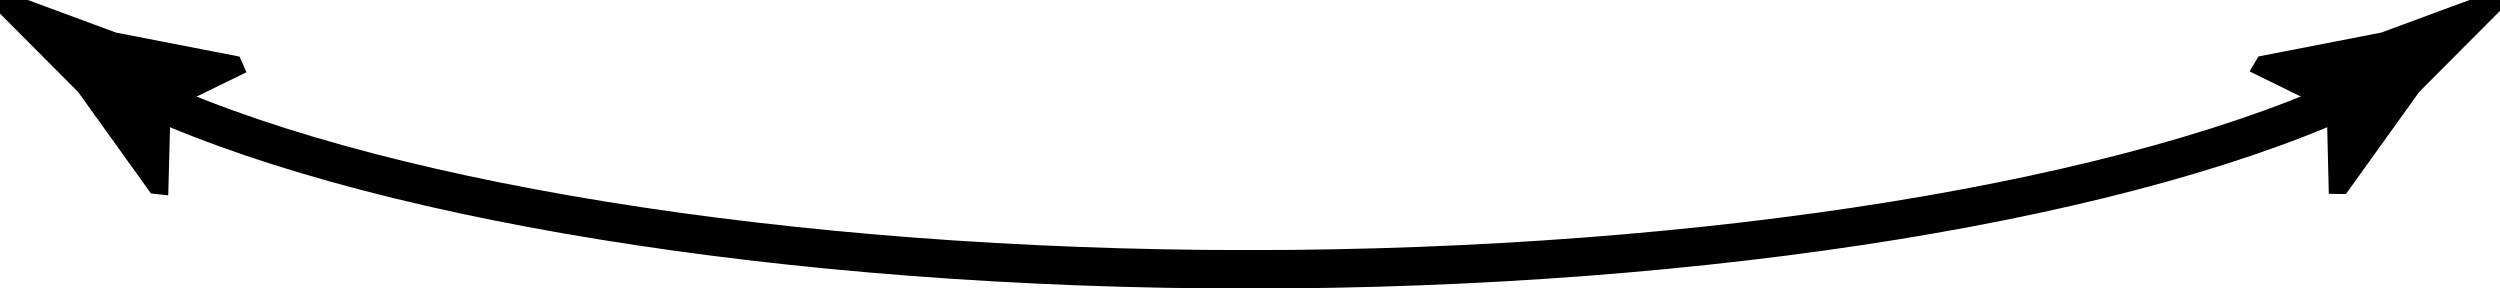
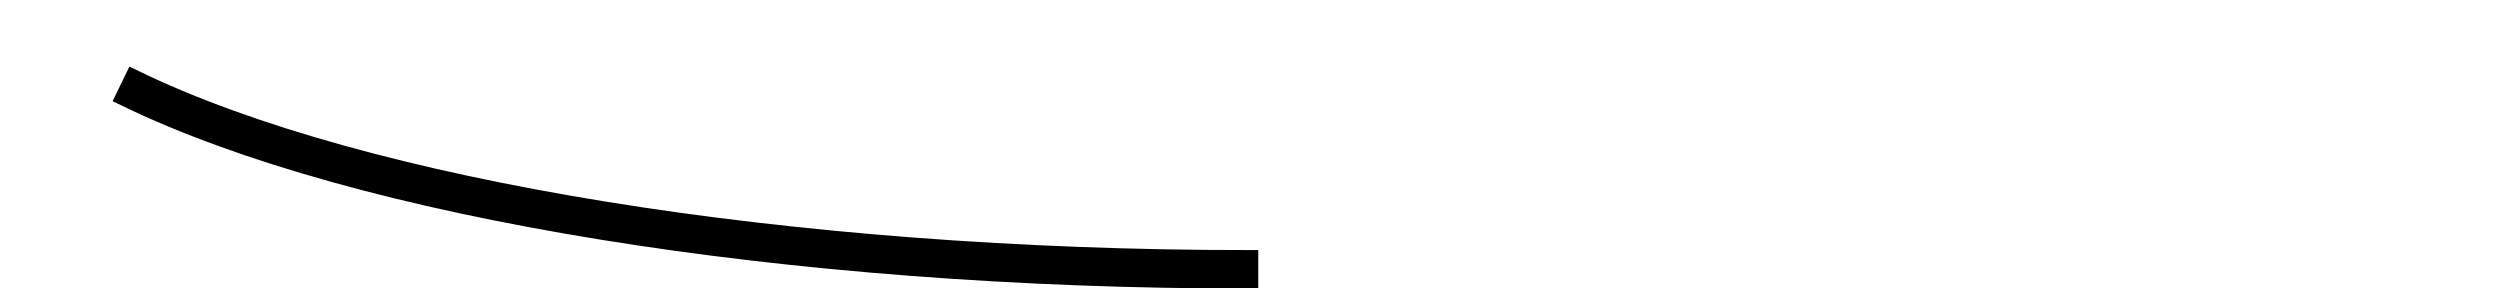
<svg xmlns="http://www.w3.org/2000/svg" version="1.1" id="Layer_1" x="0px" y="0px" width="130px" height="15px" viewBox="0 0 130 15" enable-background="new 0 0  130 15" xml:space="preserve">
  <g>
    <path fill="black" stroke="black" d="M64.929,14.505c-23.983,0-46.363-3.631-58.405-9.475L6.96,4.131c11.915,5.782,34.127,9.374,57.969,9.374V14.505z" />
    <g>
-       <path fill="black" stroke="black" d="M8.374,5.369l3.79-1.85l-0.06-0.135L5.898,2.177C3.933,1.451,1.966,0.726,0,0c1.48,1.484,2.96,2.968,4.44,4.452    l3.686,5.135l0.137,0.015L8.374,5.369z" />
-     </g>
+       </g>
  </g>
  <g>
-     <path fill="black" stroke="black" d="M64.929,14.505v-1c23.842,0,46.054-3.592,57.969-9.374l0.438,0.899C111.292,10.874,88.913,14.505,64.929,14.505z" />
    <g>
-       <path fill="black" stroke="black" d="M121.485,5.369l0.101,4.216l0.147,0.002l3.686-5.135c1.48-1.483,2.961-2.967,4.44-4.452    c-1.966,0.726-3.933,1.452-5.898,2.177l-6.205,1.207l-0.07,0.118L121.485,5.369z" />
-     </g>
+       </g>
  </g>
</svg>